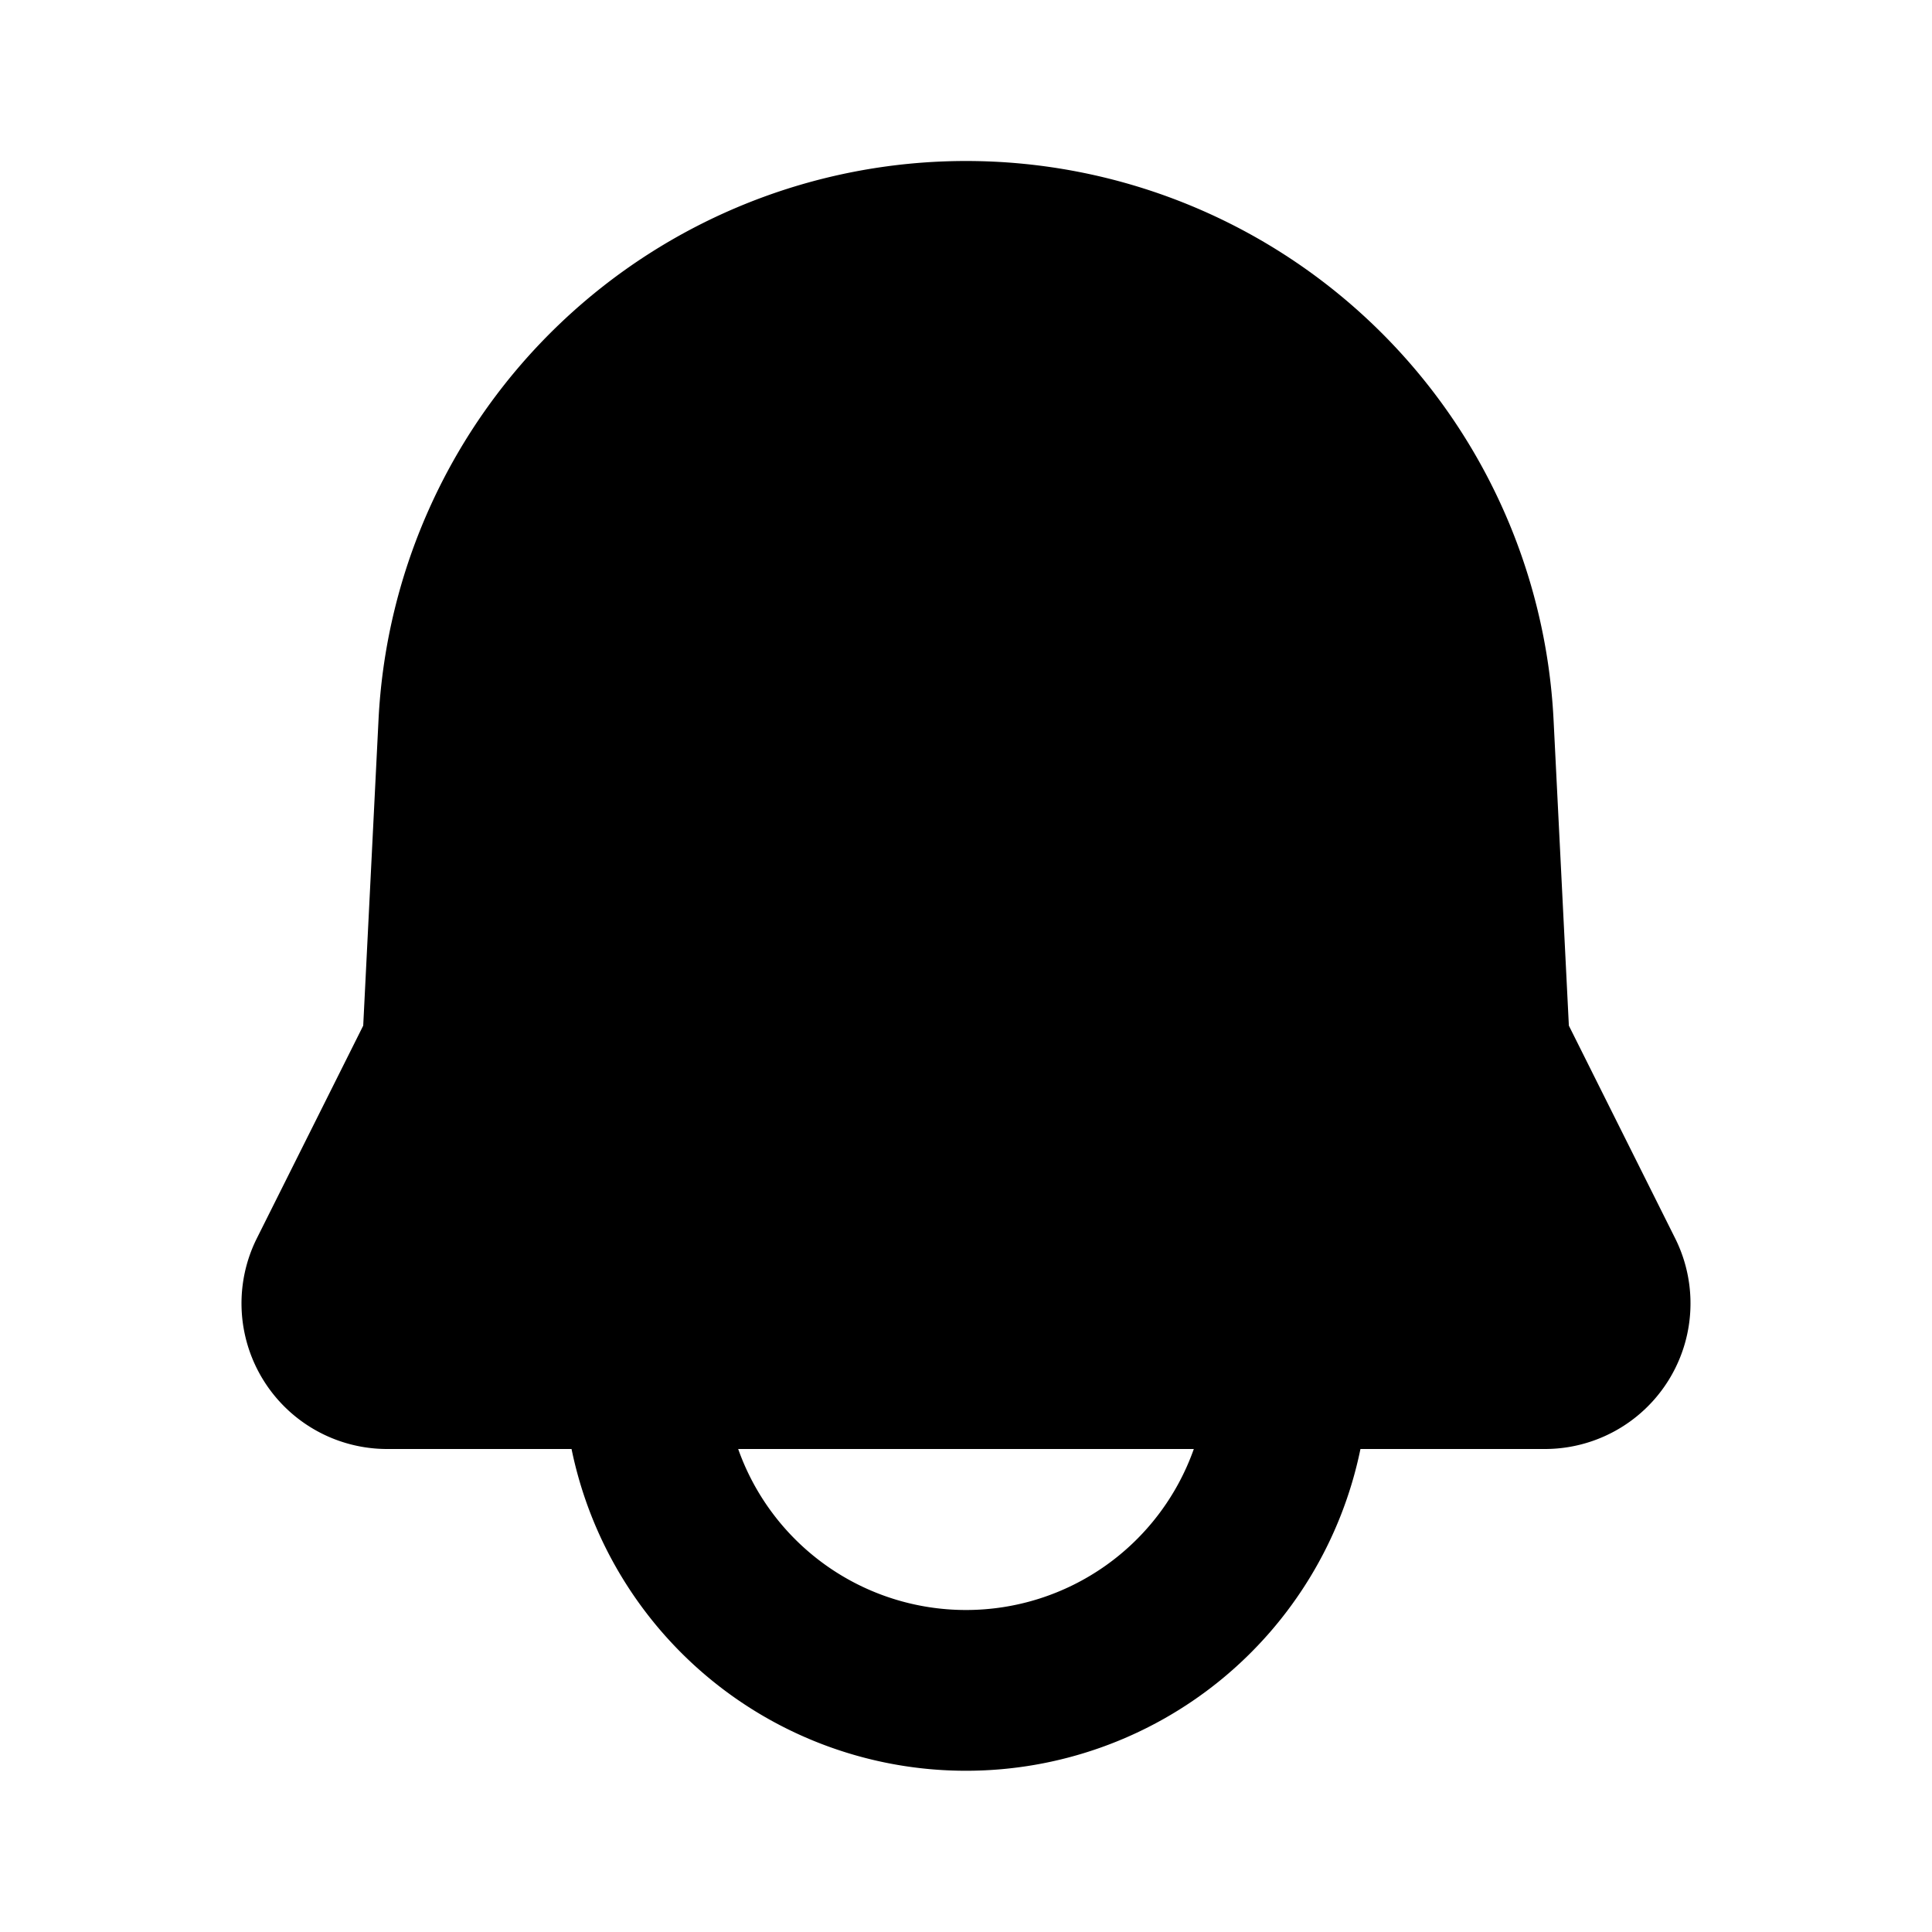
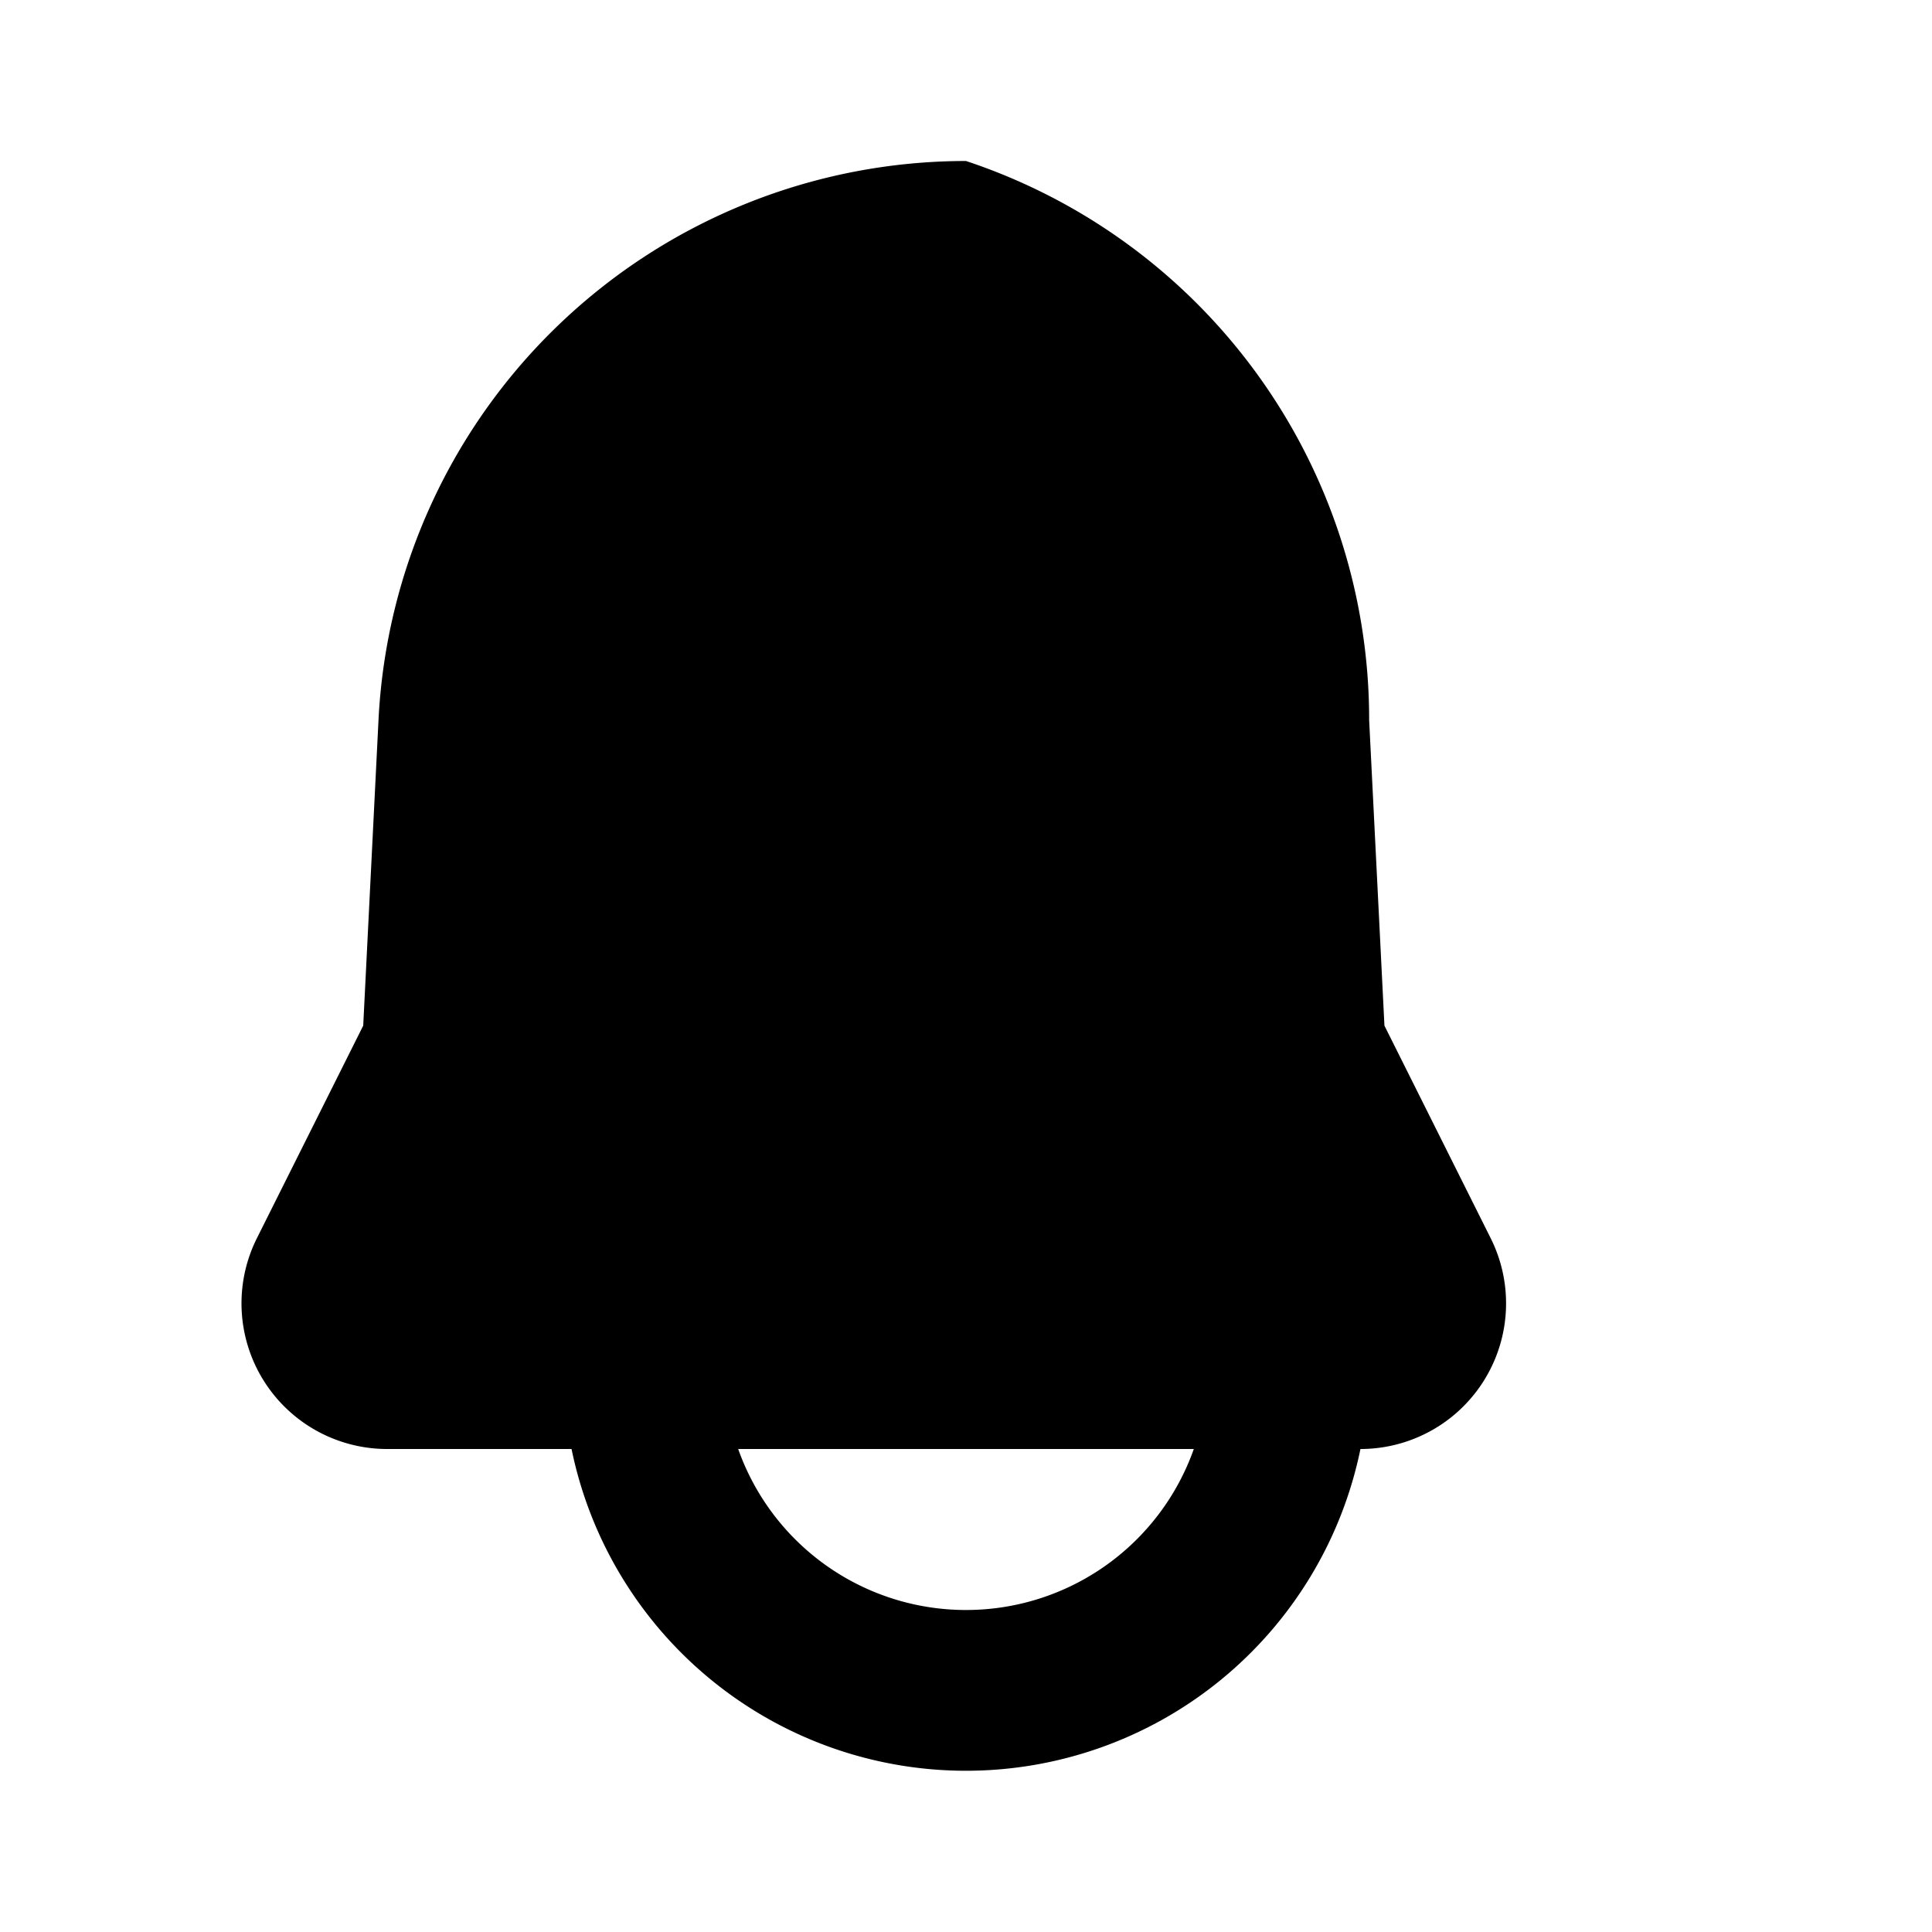
<svg xmlns="http://www.w3.org/2000/svg" fill="none" viewBox="0 0 24 24">
-   <path fill="#000" fill-rule="evenodd" d="M12 2a7.307 7.307 0 0 0-7.298 6.943l-.19 3.798-1.321 2.641A1.809 1.809 0 0 0 4.809 18H7.1a5.002 5.002 0 0 0 9.8 0h2.291a1.809 1.809 0 0 0 1.618-2.618l-1.32-2.641-.19-3.798A7.308 7.308 0 0 0 12 2Zm0 18a3.001 3.001 0 0 1-2.83-2h5.66A3.001 3.001 0 0 1 12 20Z" clip-rule="evenodd" />
+   <path fill="#000" fill-rule="evenodd" d="M12 2a7.307 7.307 0 0 0-7.298 6.943l-.19 3.798-1.321 2.641A1.809 1.809 0 0 0 4.809 18H7.1a5.002 5.002 0 0 0 9.8 0a1.809 1.809 0 0 0 1.618-2.618l-1.32-2.641-.19-3.798A7.308 7.308 0 0 0 12 2Zm0 18a3.001 3.001 0 0 1-2.83-2h5.66A3.001 3.001 0 0 1 12 20Z" clip-rule="evenodd" />
</svg>